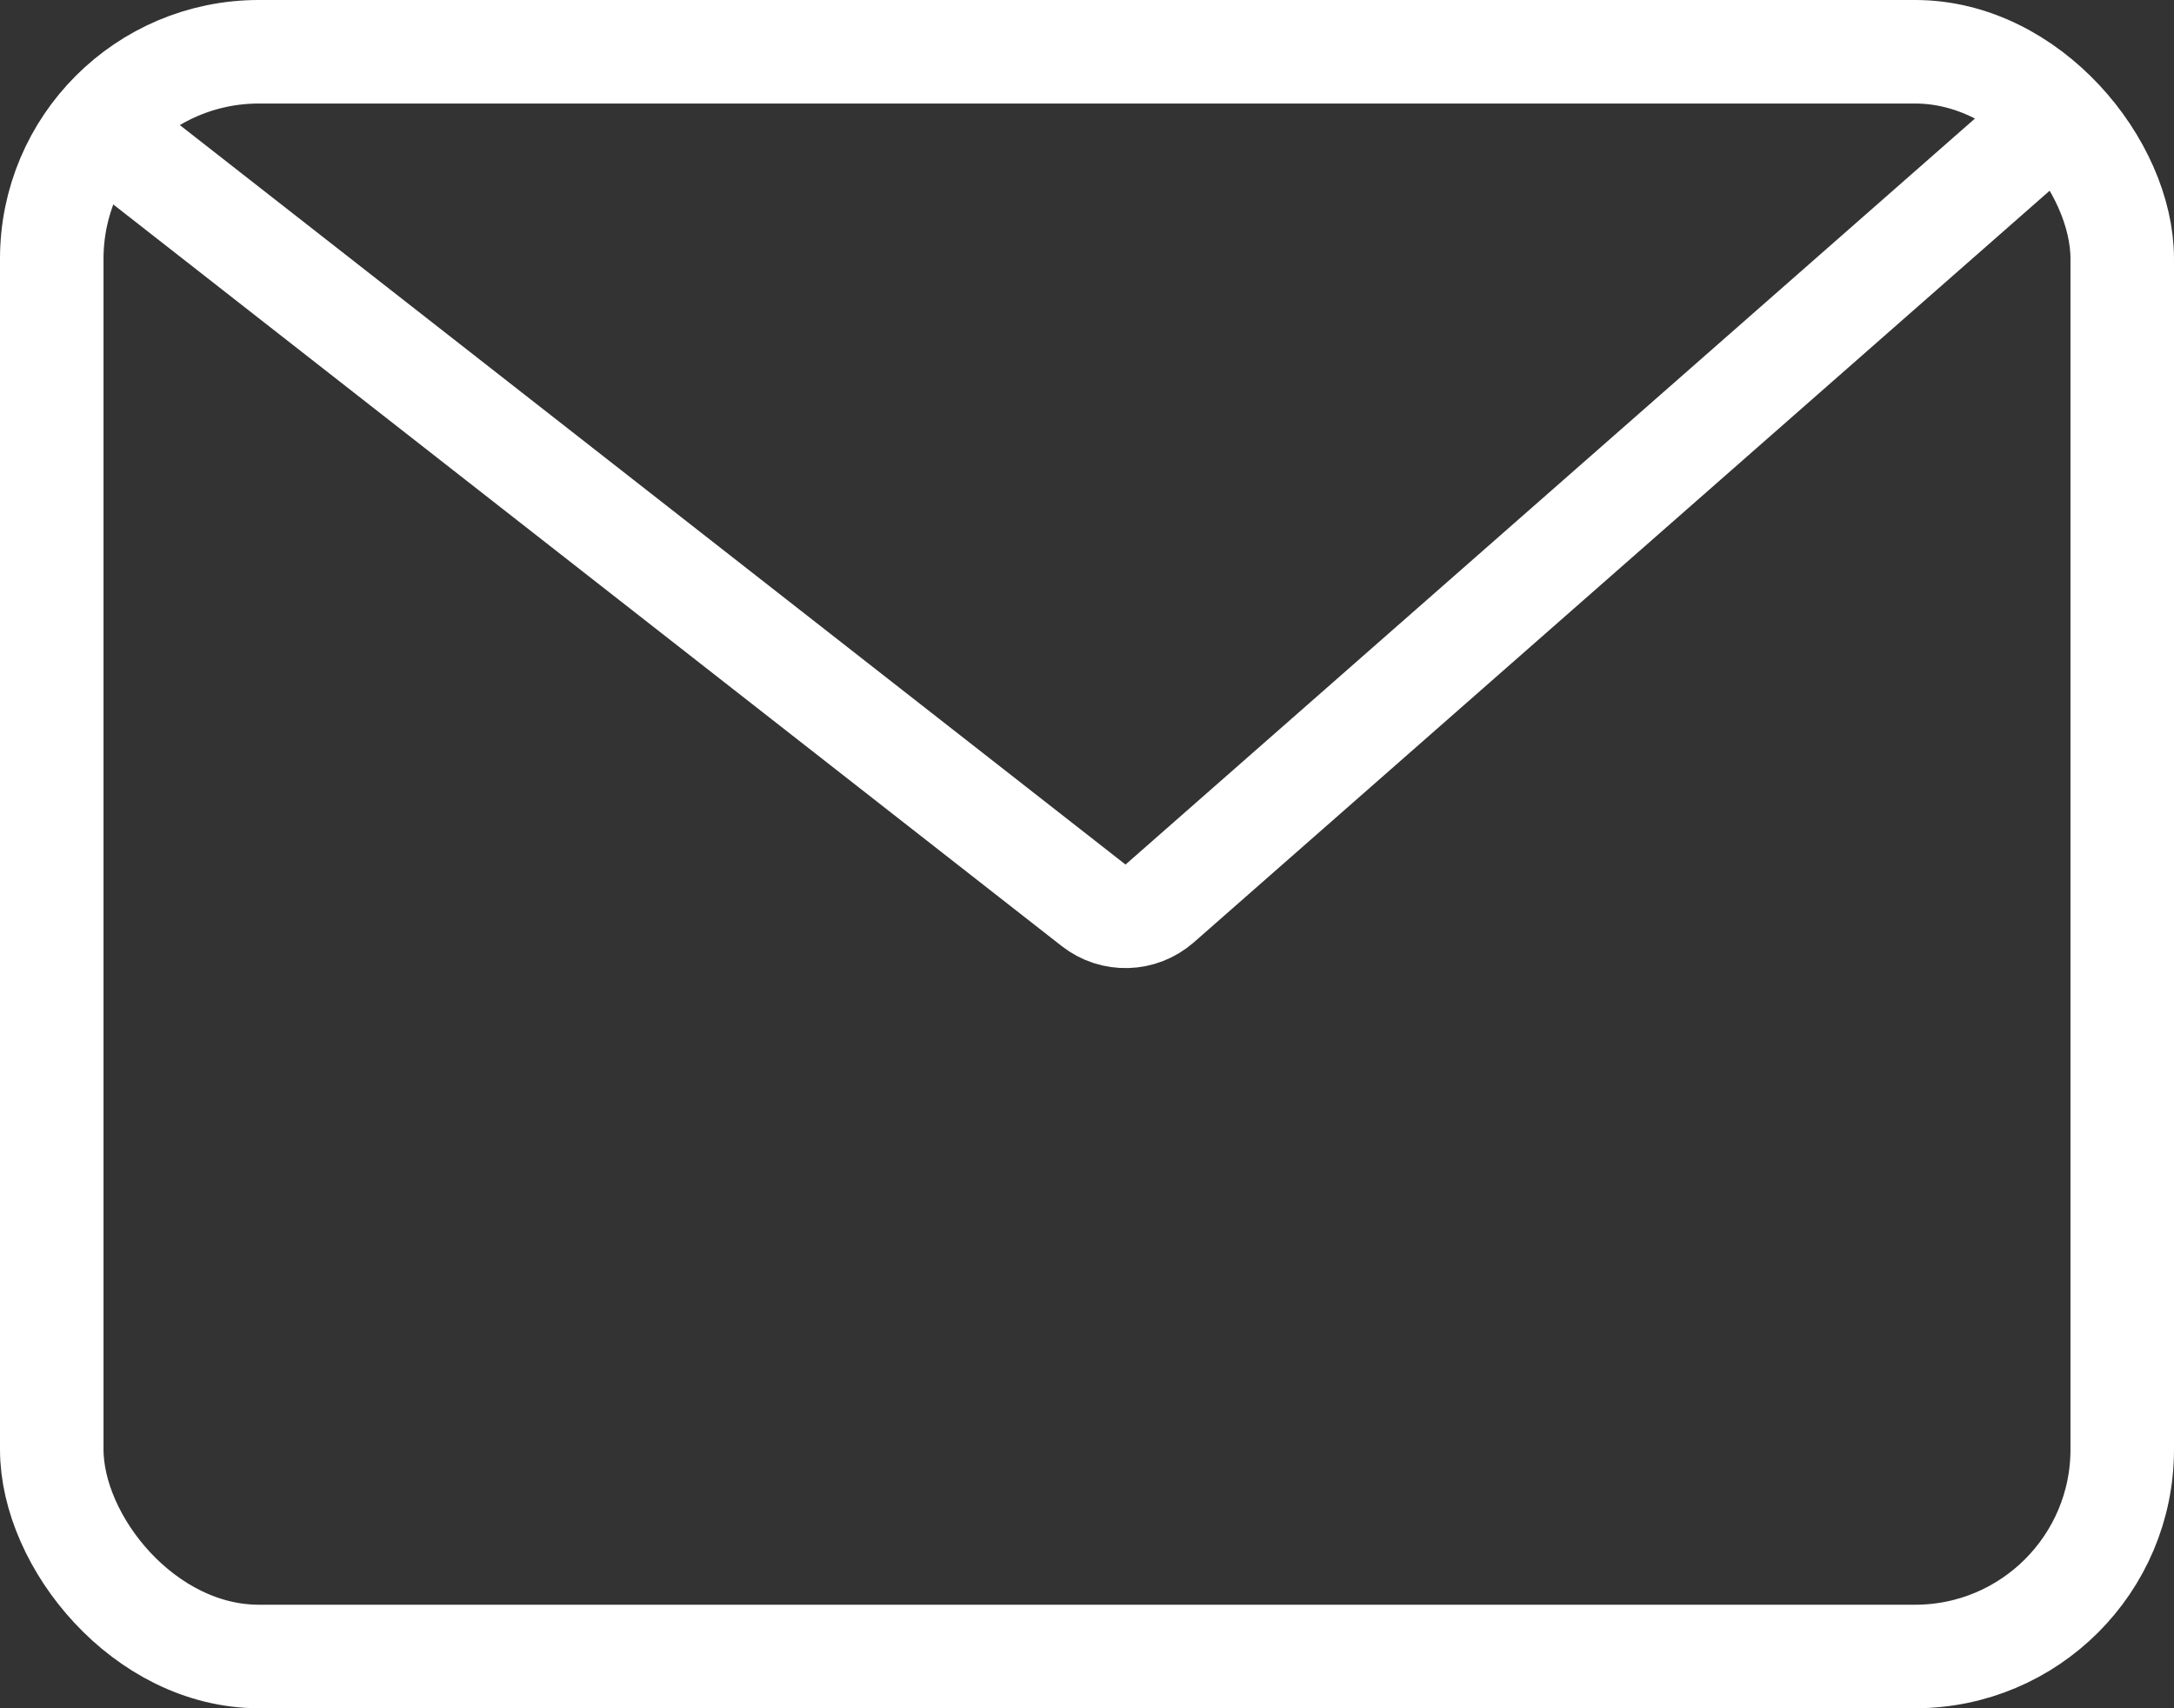
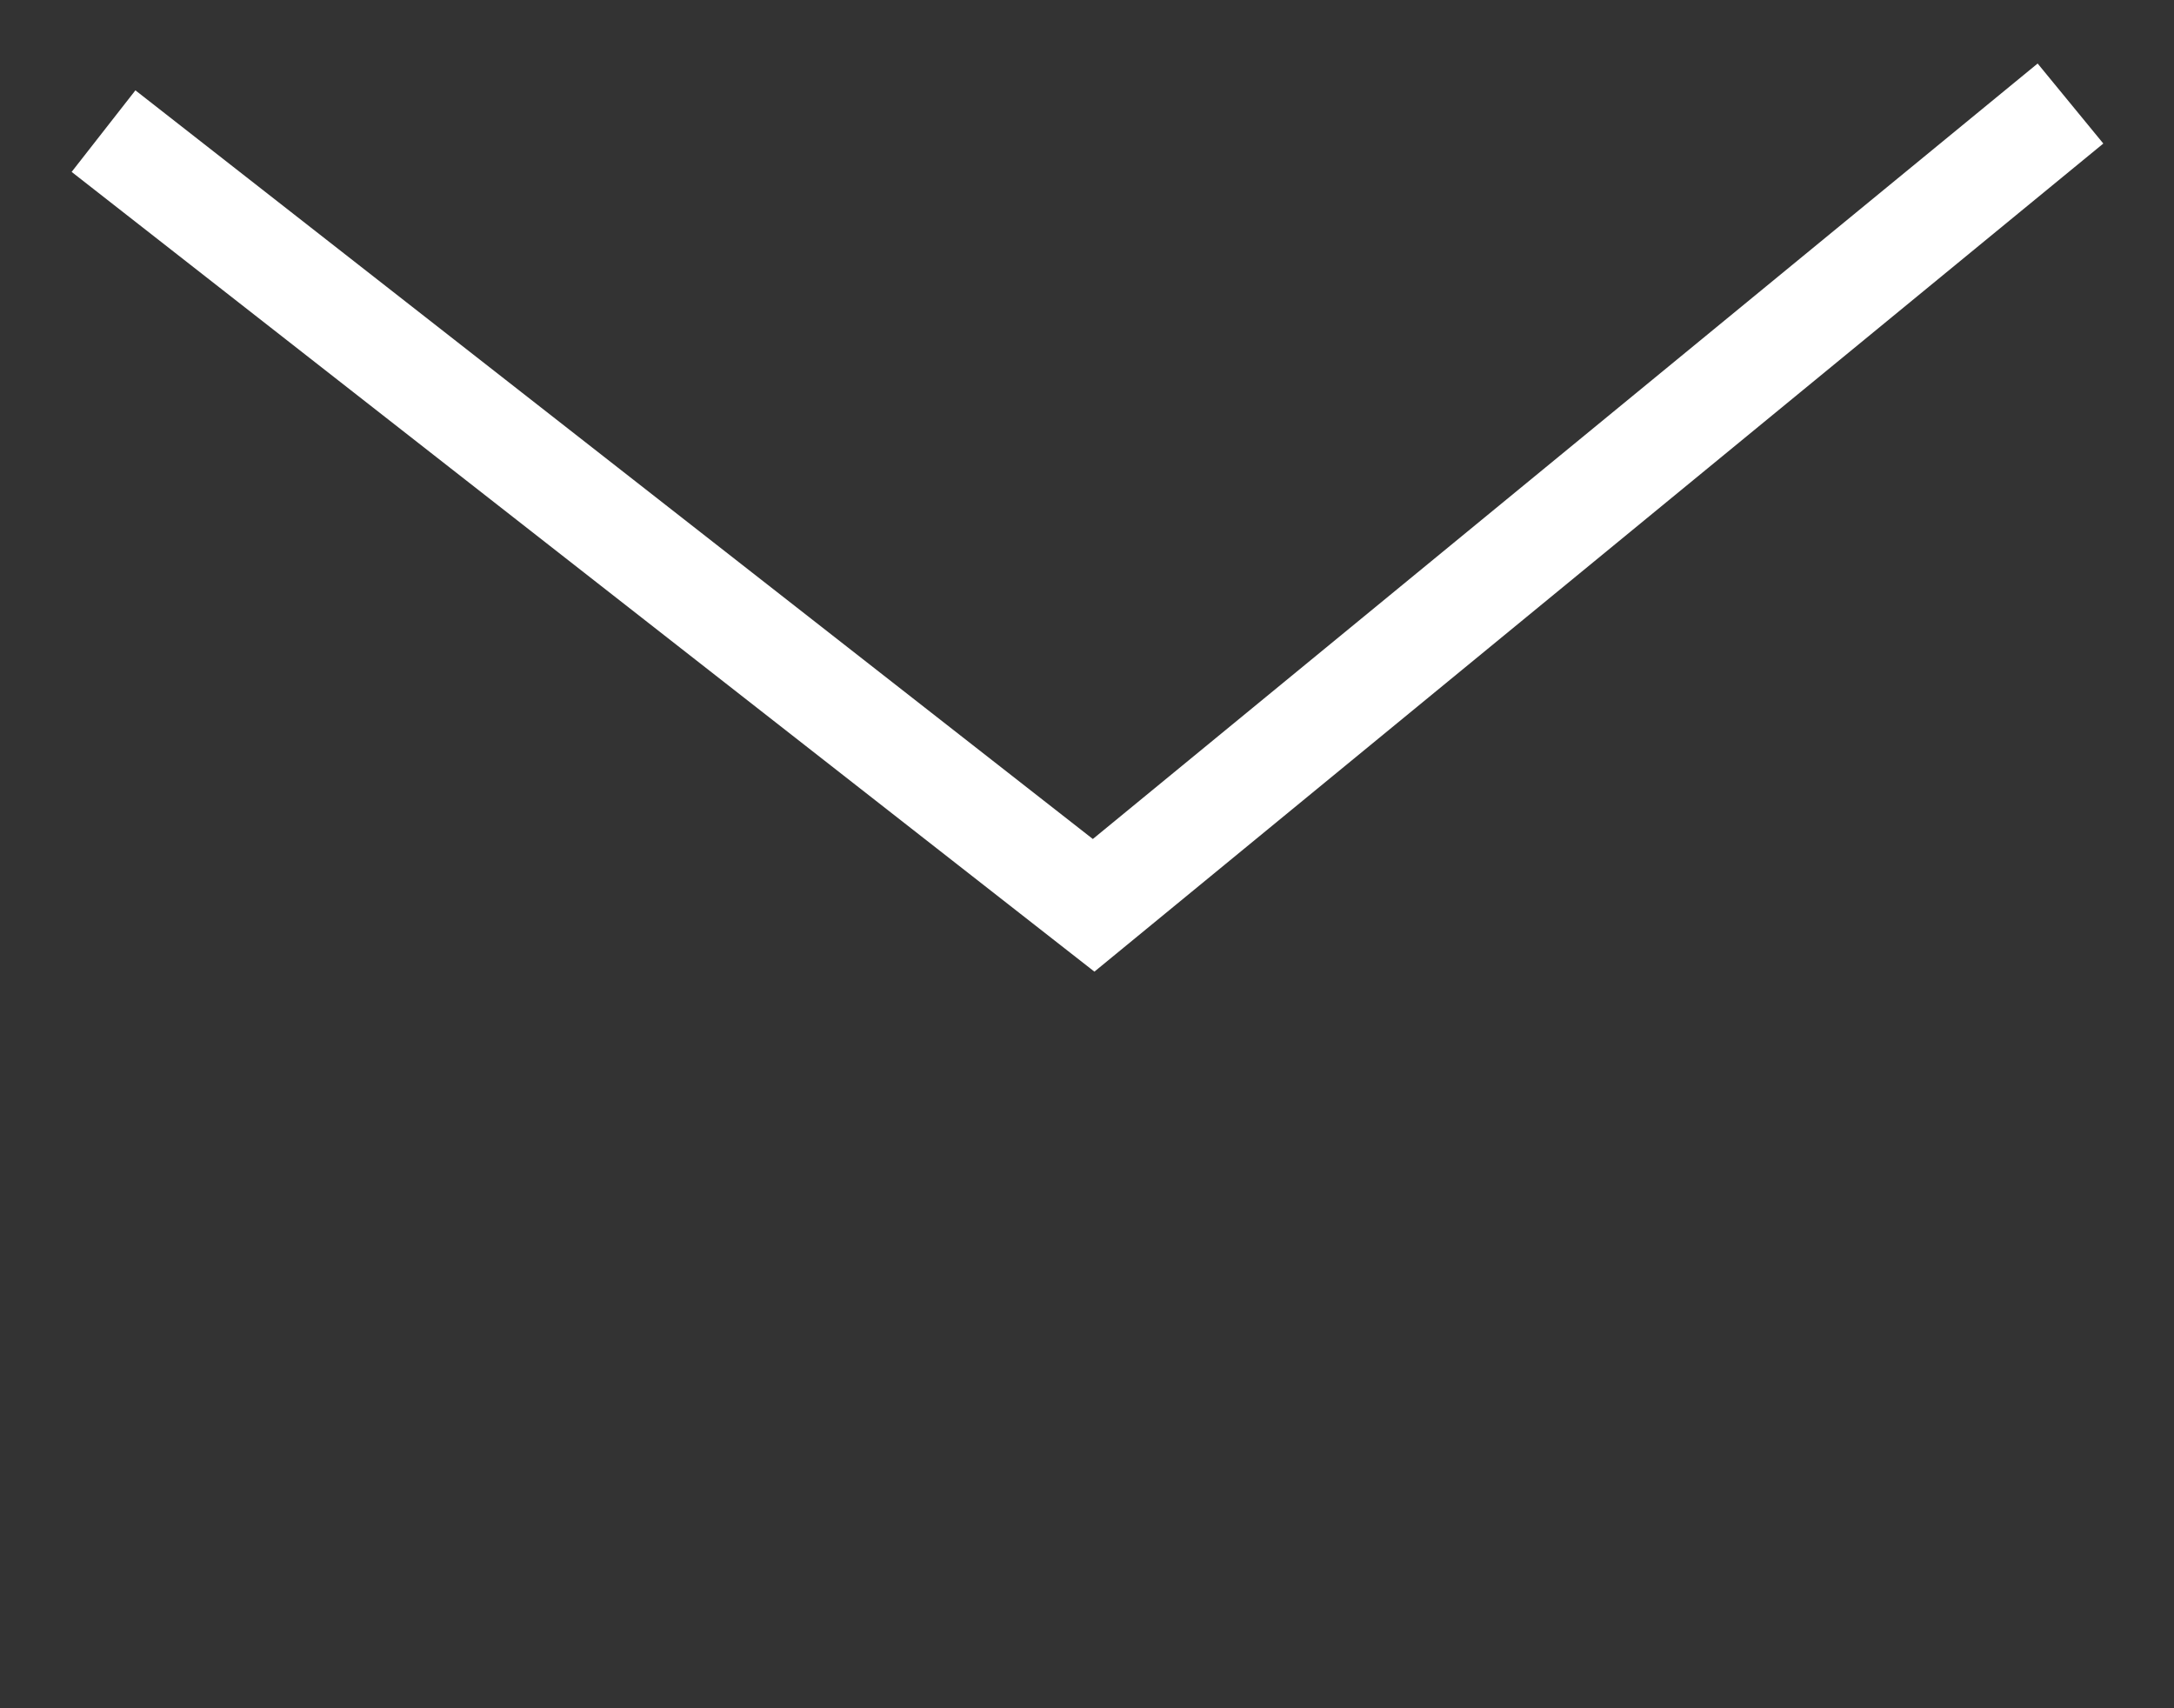
<svg xmlns="http://www.w3.org/2000/svg" width="42" height="33" viewBox="0 0 42 33" fill="none">
  <rect x="0" y="0" width="42" height="33" fill="#333333" stroke="none" />
-   <rect x="1" y="1" width="40" height="31" rx="4" stroke="white" stroke-width="2" />
-   <path d="M2 2.533L21.128 17.489C21.507 17.786 22.042 17.77 22.404 17.453L40 2" stroke="white" stroke-width="2" />
+   <path d="M2 2.533L21.128 17.489L40 2" stroke="white" stroke-width="2" />
</svg>